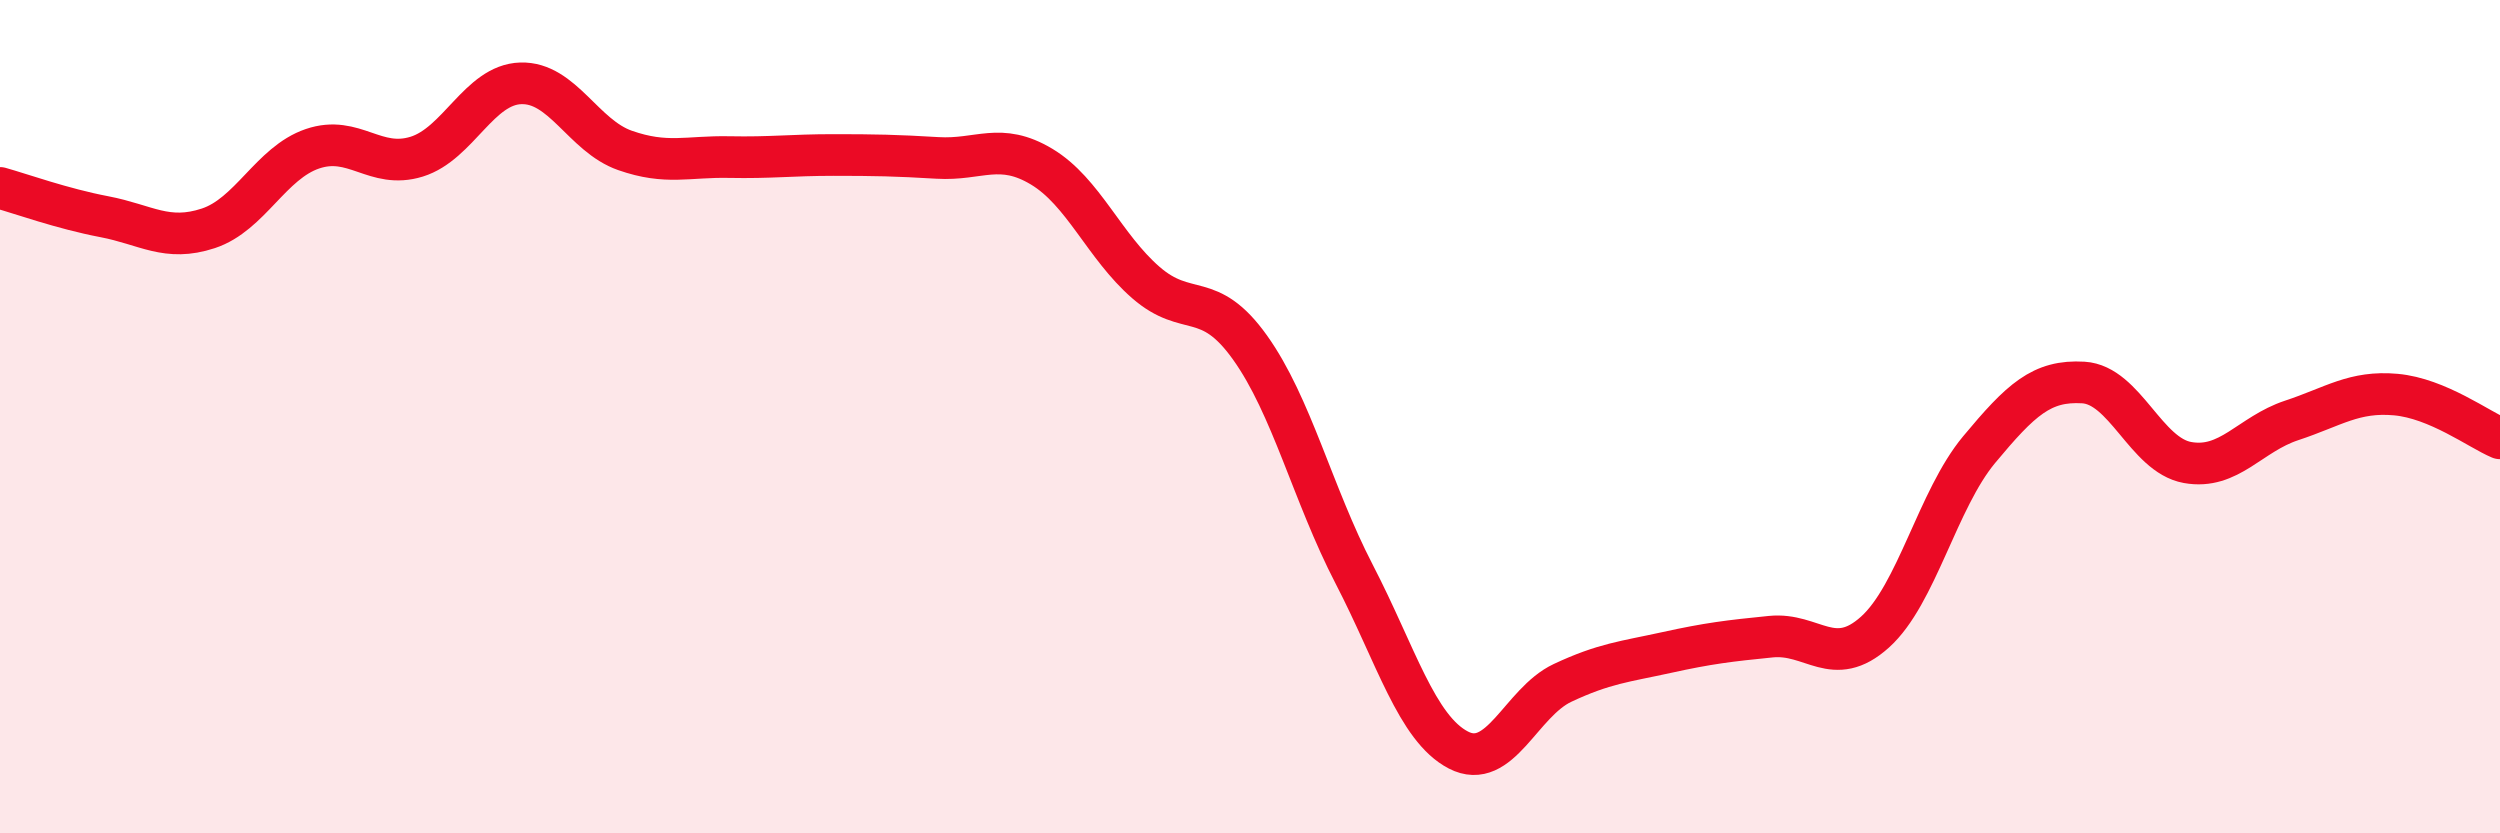
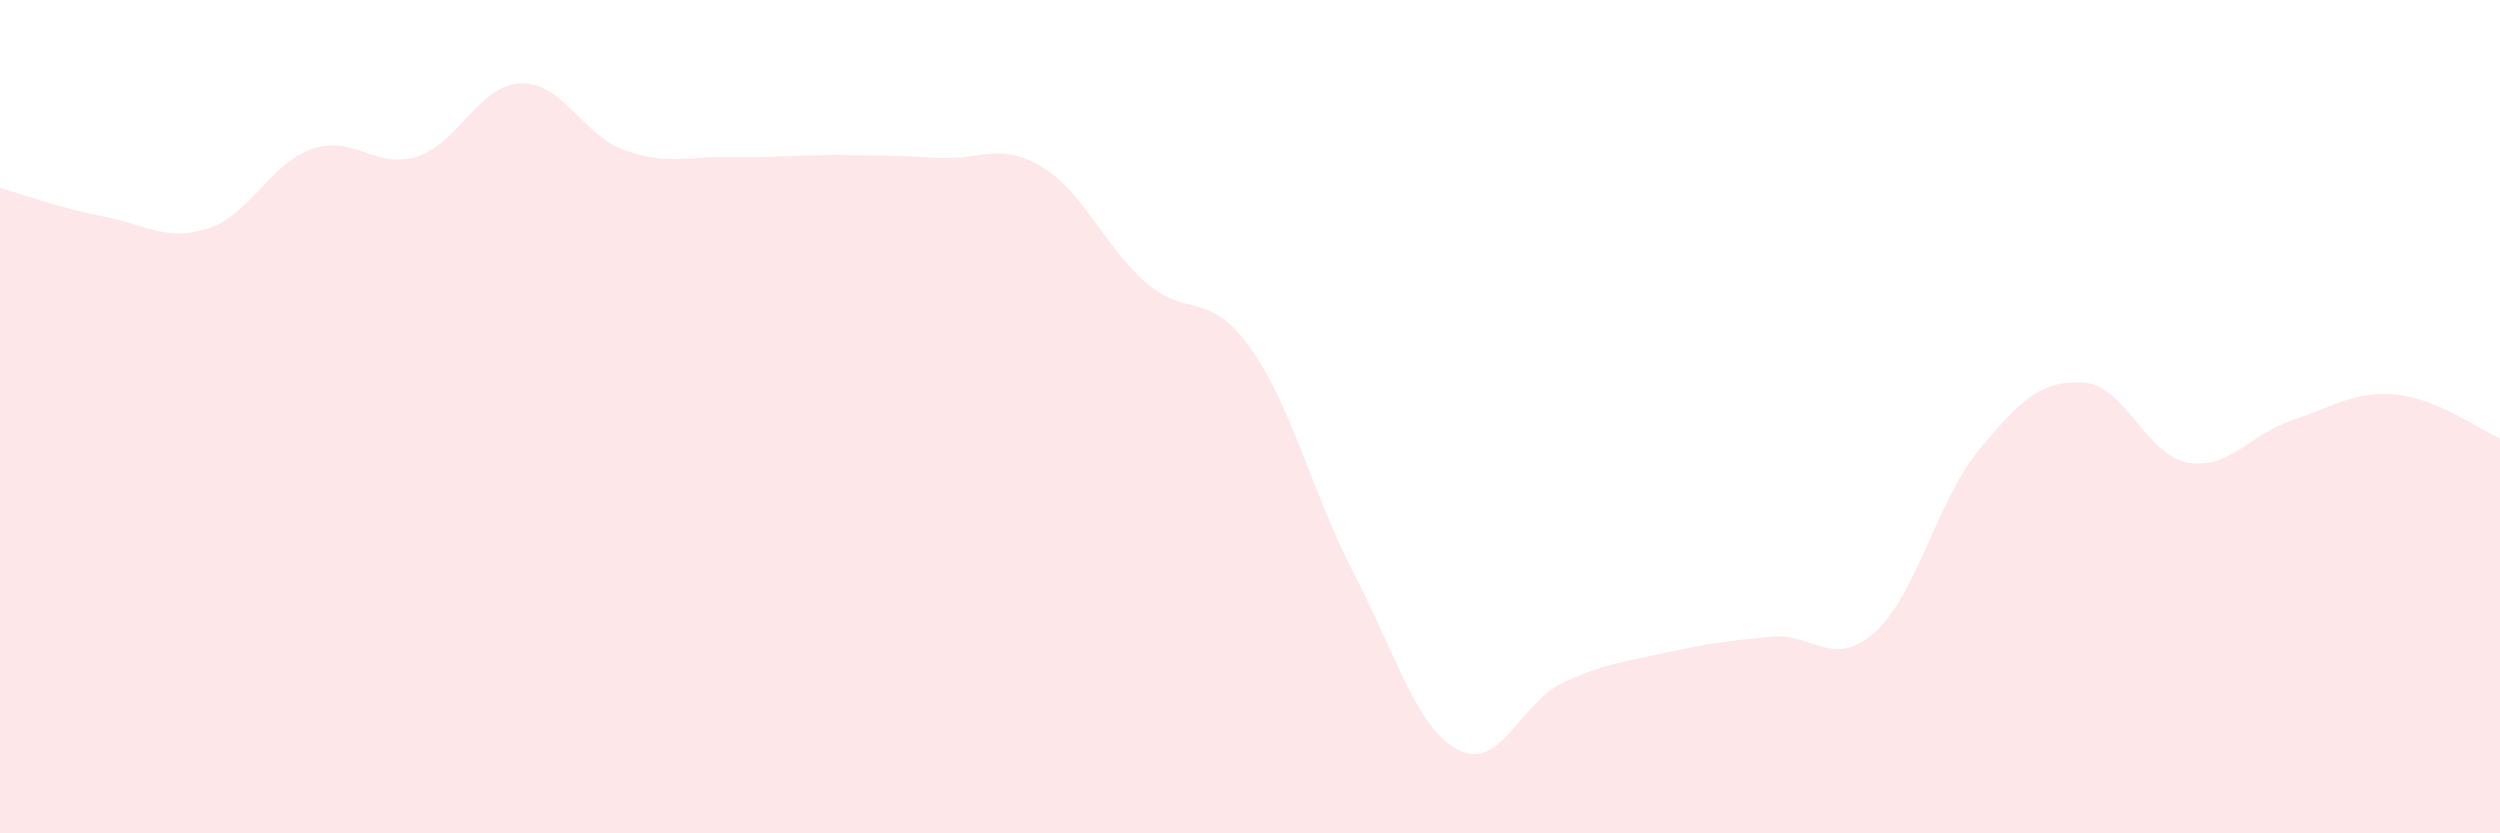
<svg xmlns="http://www.w3.org/2000/svg" width="60" height="20" viewBox="0 0 60 20">
  <path d="M 0,4.51 C 0.5,4.65 1.5,5.01 2.5,5.2 C 3.5,5.39 4,5.81 5,5.48 C 6,5.15 6.5,3.91 7.5,3.57 C 8.5,3.23 9,4.07 10,3.76 C 11,3.45 11.5,2.03 12.5,2 C 13.5,1.97 14,3.26 15,3.61 C 16,3.96 16.5,3.75 17.5,3.77 C 18.5,3.79 19,3.72 20,3.72 C 21,3.72 21.5,3.73 22.5,3.79 C 23.5,3.85 24,3.4 25,4 C 26,4.6 26.5,5.91 27.5,6.78 C 28.5,7.65 29,6.94 30,8.34 C 31,9.74 31.5,11.85 32.5,13.78 C 33.5,15.71 34,17.48 35,18 C 36,18.52 36.5,16.86 37.5,16.39 C 38.5,15.92 39,15.88 40,15.66 C 41,15.44 41.5,15.38 42.5,15.28 C 43.5,15.18 44,16.07 45,15.17 C 46,14.27 46.5,11.99 47.5,10.79 C 48.5,9.59 49,9.12 50,9.18 C 51,9.24 51.5,10.92 52.5,11.1 C 53.5,11.28 54,10.42 55,10.09 C 56,9.76 56.5,9.38 57.5,9.47 C 58.5,9.56 59.5,10.31 60,10.52L60 20L0 20Z" fill="#EB0A25" opacity="0.1" stroke-linecap="round" stroke-linejoin="round" />
-   <path d="M 0,4.51 C 0.5,4.65 1.5,5.01 2.5,5.2 C 3.5,5.39 4,5.81 5,5.48 C 6,5.15 6.5,3.91 7.5,3.57 C 8.5,3.23 9,4.07 10,3.76 C 11,3.45 11.5,2.03 12.5,2 C 13.5,1.97 14,3.26 15,3.61 C 16,3.96 16.5,3.75 17.5,3.77 C 18.5,3.79 19,3.72 20,3.72 C 21,3.72 21.5,3.73 22.5,3.79 C 23.5,3.85 24,3.4 25,4 C 26,4.6 26.5,5.91 27.5,6.78 C 28.5,7.65 29,6.94 30,8.34 C 31,9.74 31.5,11.85 32.5,13.78 C 33.5,15.71 34,17.48 35,18 C 36,18.52 36.5,16.86 37.5,16.39 C 38.5,15.92 39,15.88 40,15.66 C 41,15.44 41.5,15.38 42.5,15.28 C 43.5,15.18 44,16.07 45,15.17 C 46,14.27 46.5,11.99 47.5,10.79 C 48.5,9.59 49,9.12 50,9.18 C 51,9.24 51.5,10.92 52.5,11.1 C 53.5,11.28 54,10.42 55,10.09 C 56,9.76 56.5,9.38 57.5,9.47 C 58.5,9.56 59.5,10.31 60,10.52" stroke="#EB0A25" stroke-width="1" fill="none" stroke-linecap="round" stroke-linejoin="round" />
</svg>